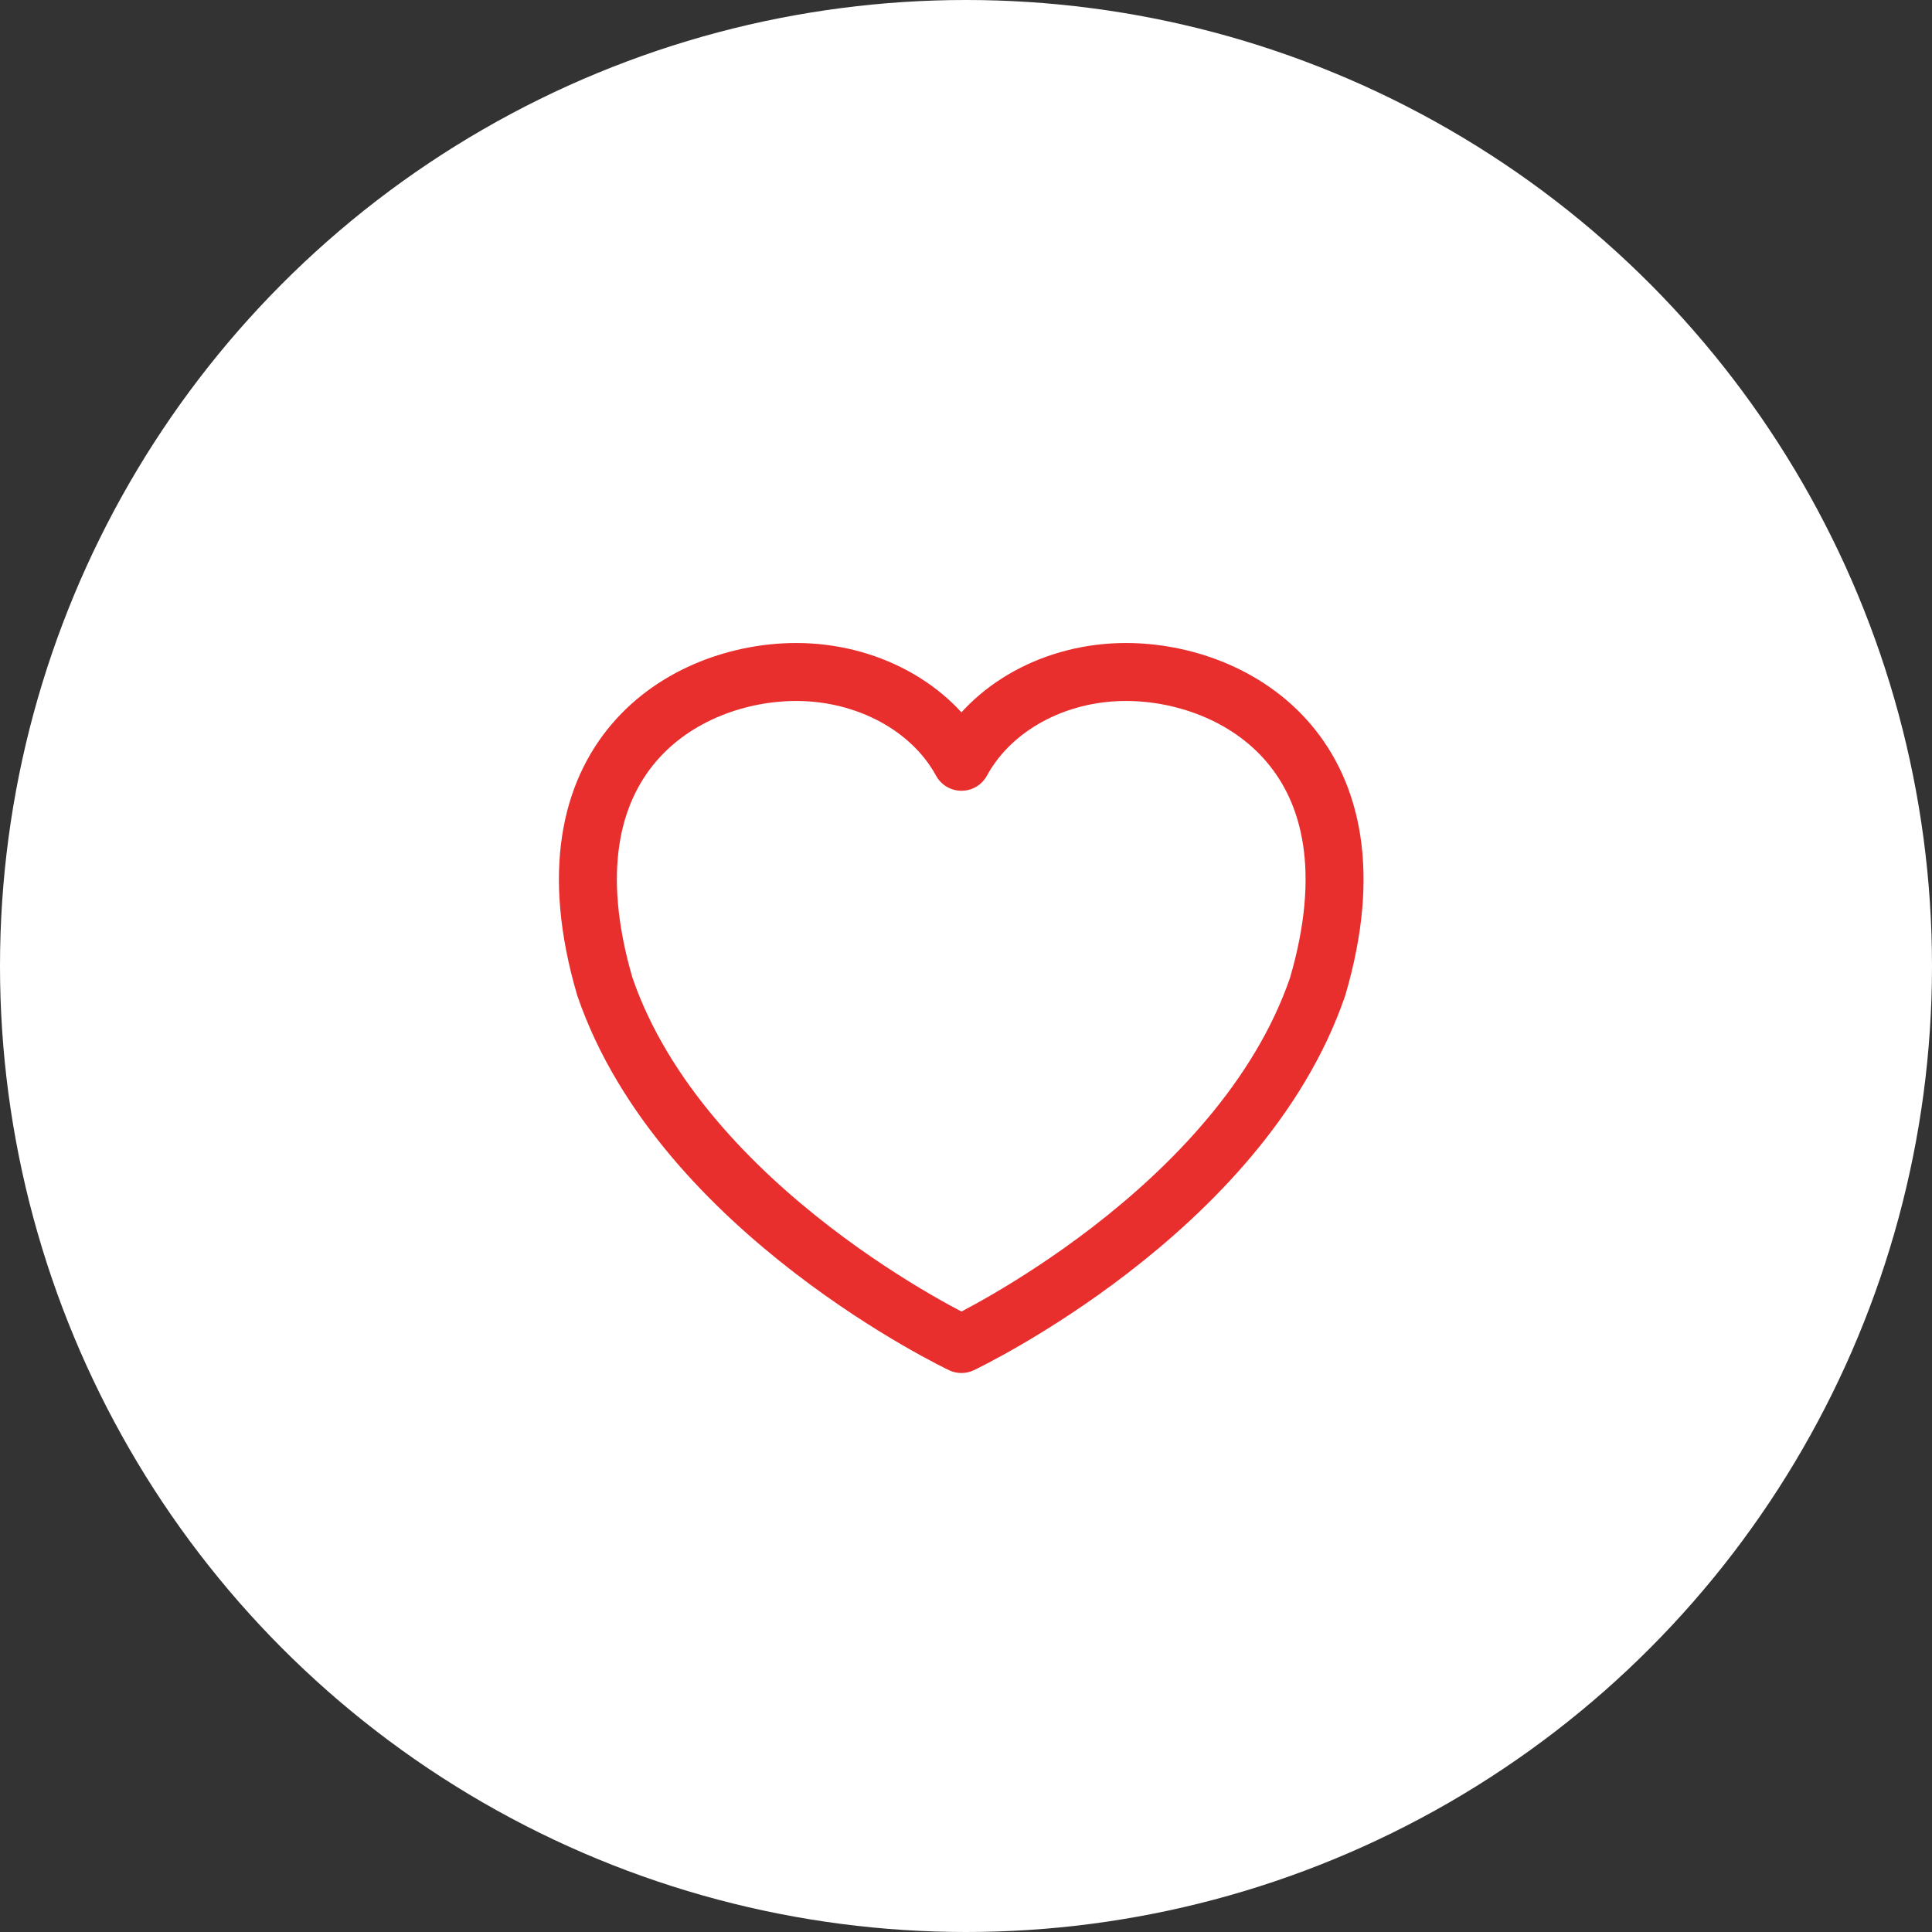
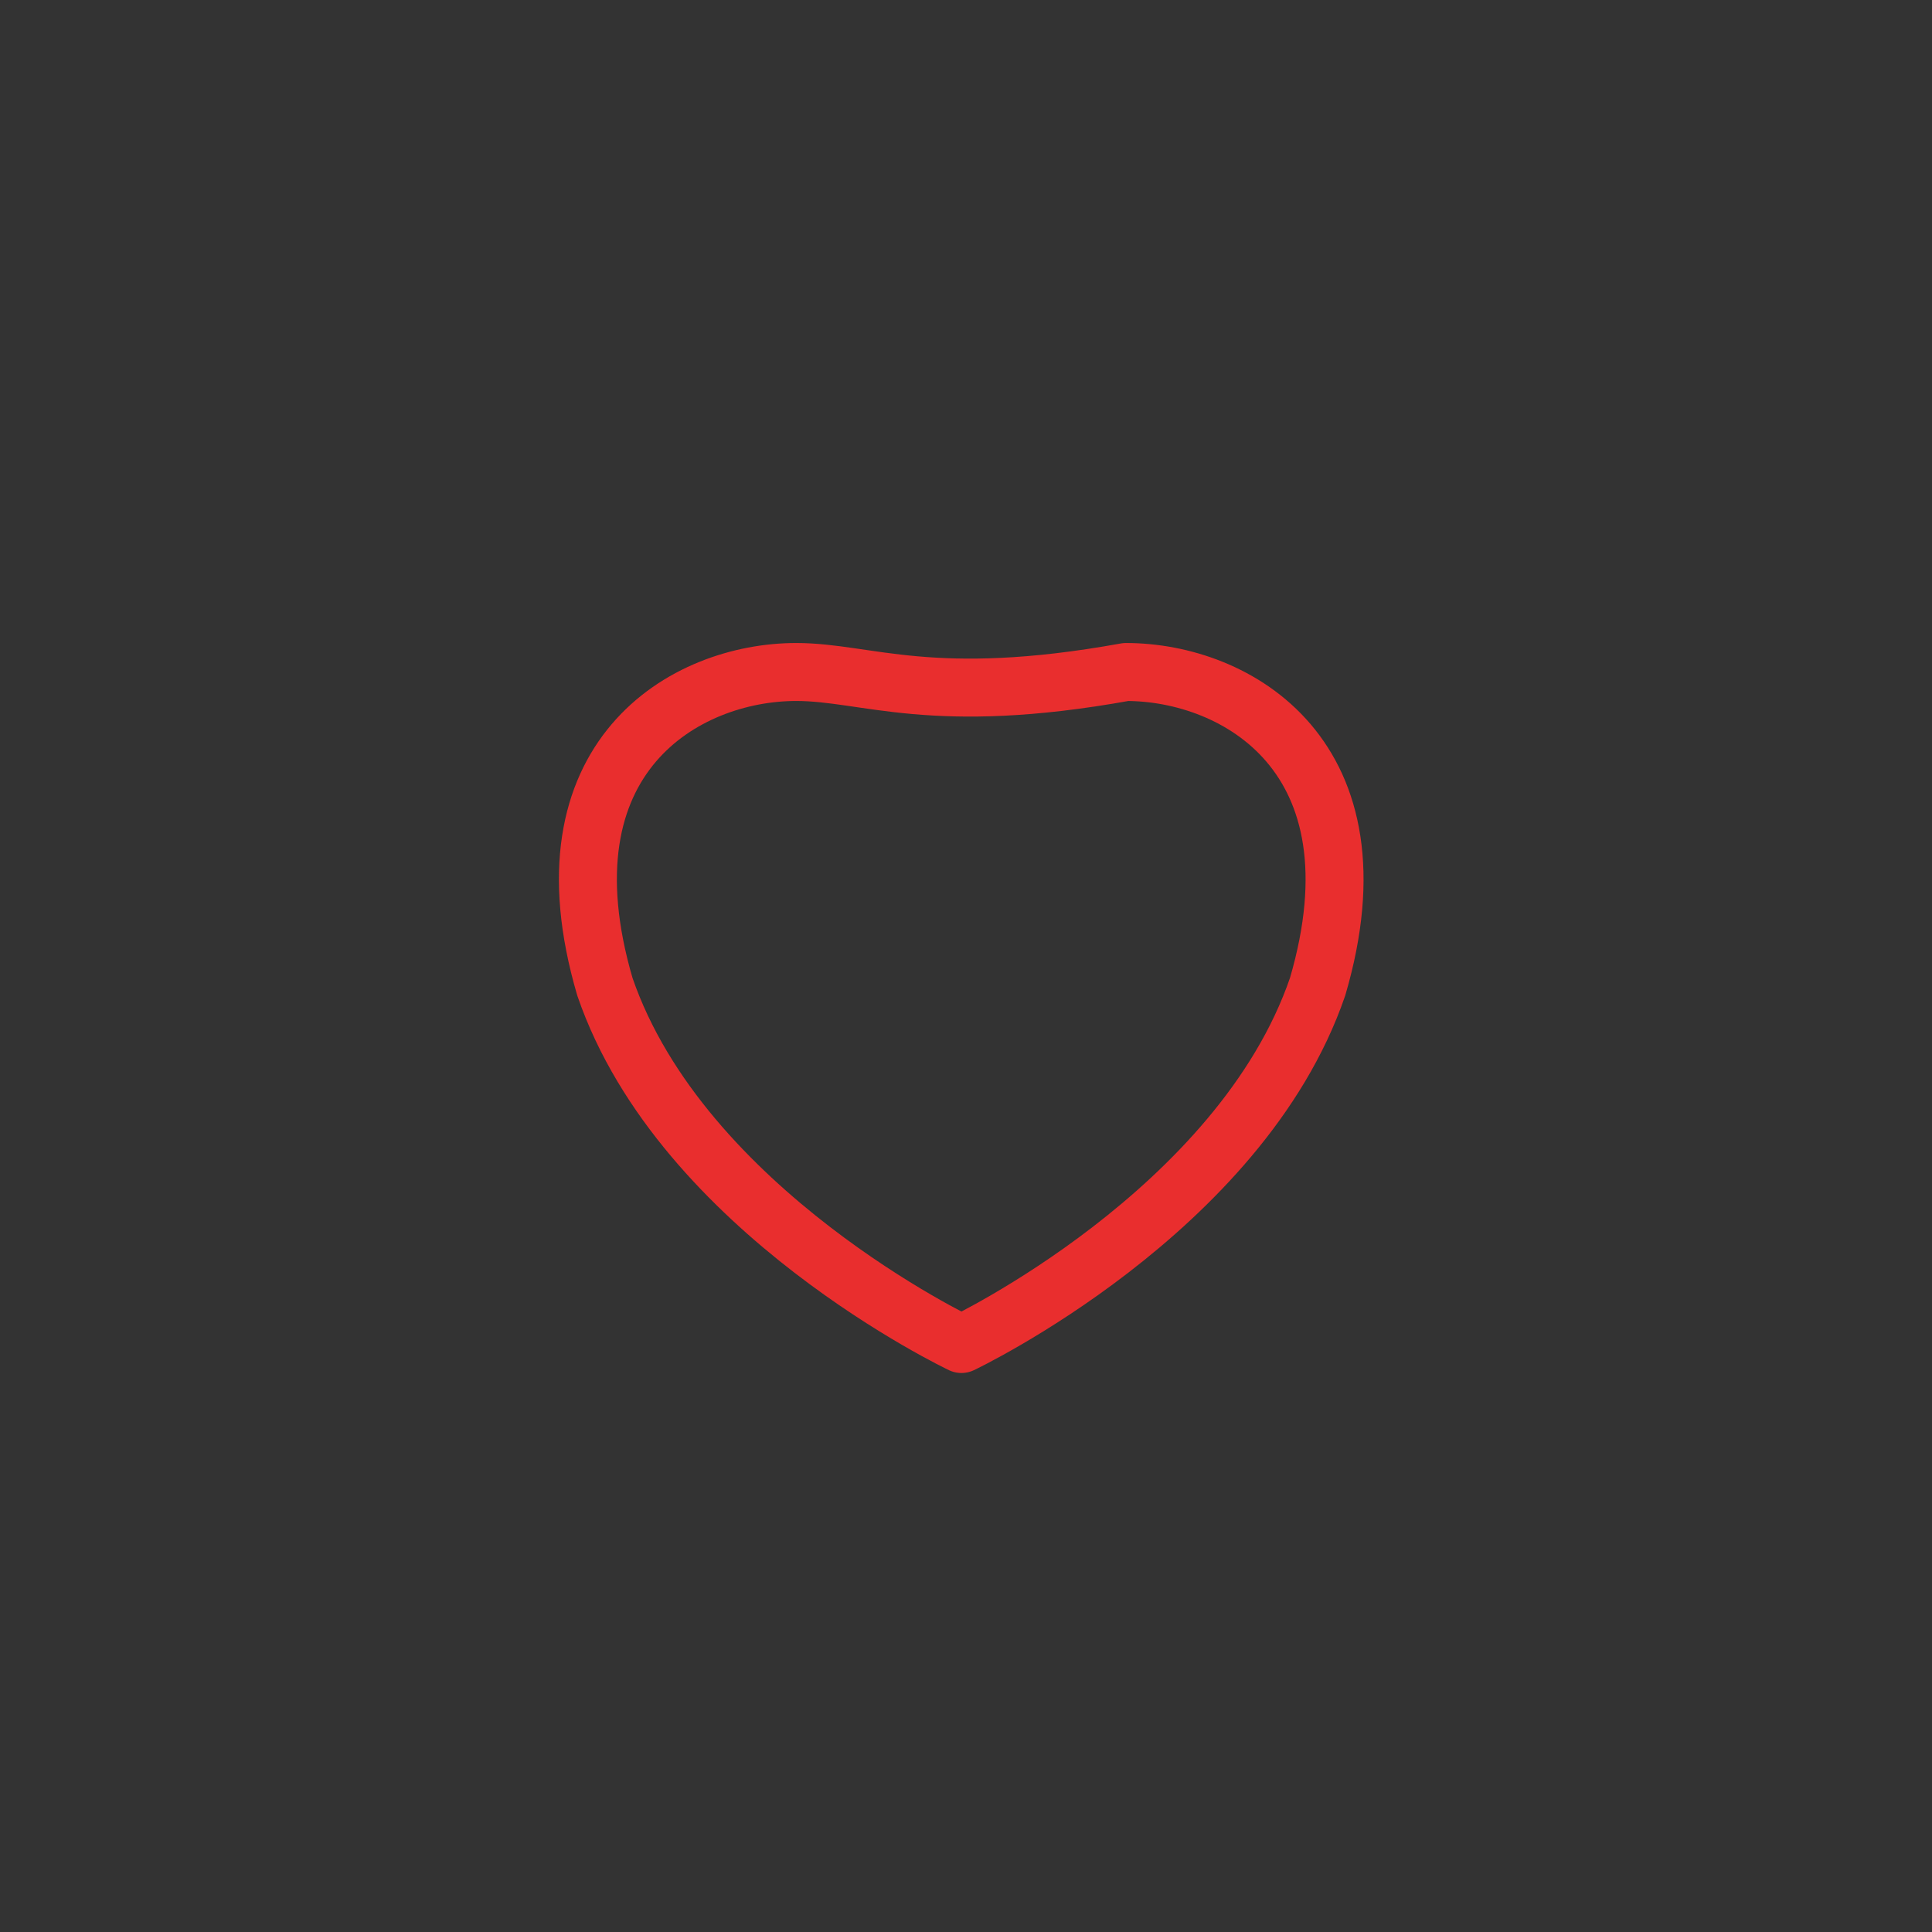
<svg xmlns="http://www.w3.org/2000/svg" width="50" height="50" viewBox="0 0 50 50" fill="none">
  <rect x="0" y="0" width="50" height="50" fill="#333333" stroke="none" />
-   <circle cx="25" cy="25" r="25" fill="white" />
-   <path d="M29.139 17.391C27.308 17.391 25.653 18.3 24.883 19.715C24.113 18.3 22.437 17.391 20.606 17.391C17.744 17.391 13.907 19.575 15.654 25.535C17.651 31.358 24.882 34.783 24.882 34.783C24.882 34.783 32.103 31.36 34.1 25.535C35.847 19.575 32 17.391 29.139 17.391Z" stroke="#E92E2E" stroke-width="1.5" stroke-linejoin="round" />
+   <path d="M29.139 17.391C24.113 18.3 22.437 17.391 20.606 17.391C17.744 17.391 13.907 19.575 15.654 25.535C17.651 31.358 24.882 34.783 24.882 34.783C24.882 34.783 32.103 31.36 34.1 25.535C35.847 19.575 32 17.391 29.139 17.391Z" stroke="#E92E2E" stroke-width="1.5" stroke-linejoin="round" />
</svg>